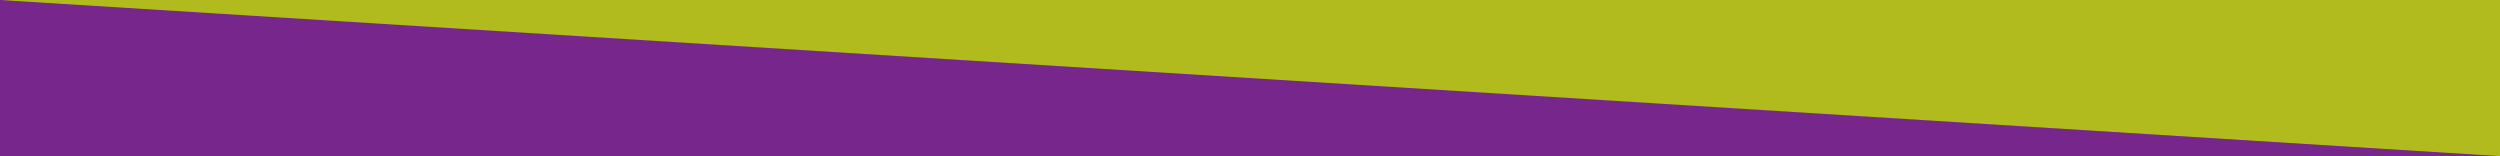
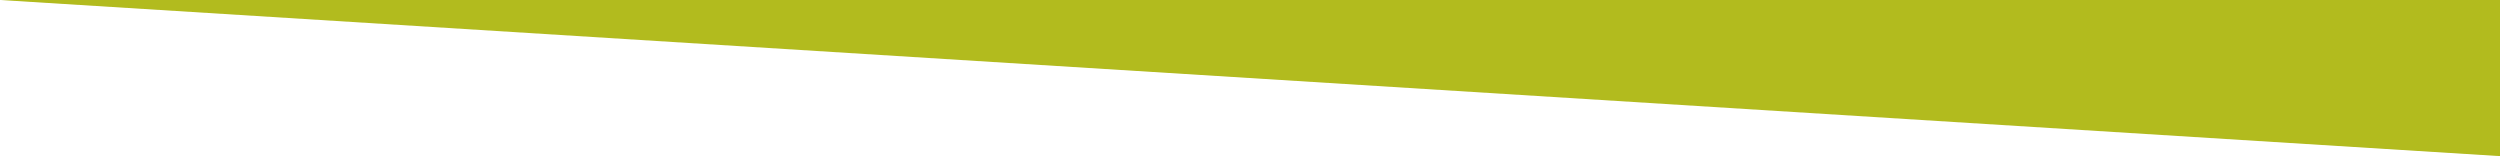
<svg xmlns="http://www.w3.org/2000/svg" id="Layer_1" version="1.1" viewBox="0 0 344 21.482">
  <defs>
    <style>
      .st0 {
        fill: #77278b;
      }

      .st1 {
        fill: #b2bb1e;
      }
    </style>
  </defs>
-   <rect class="st0" y="0" width="344" height="21.482" transform="translate(344 21.482) rotate(180)" />
  <polygon class="st1" points="0 0 344 21.482 344 0 0 0" />
</svg>